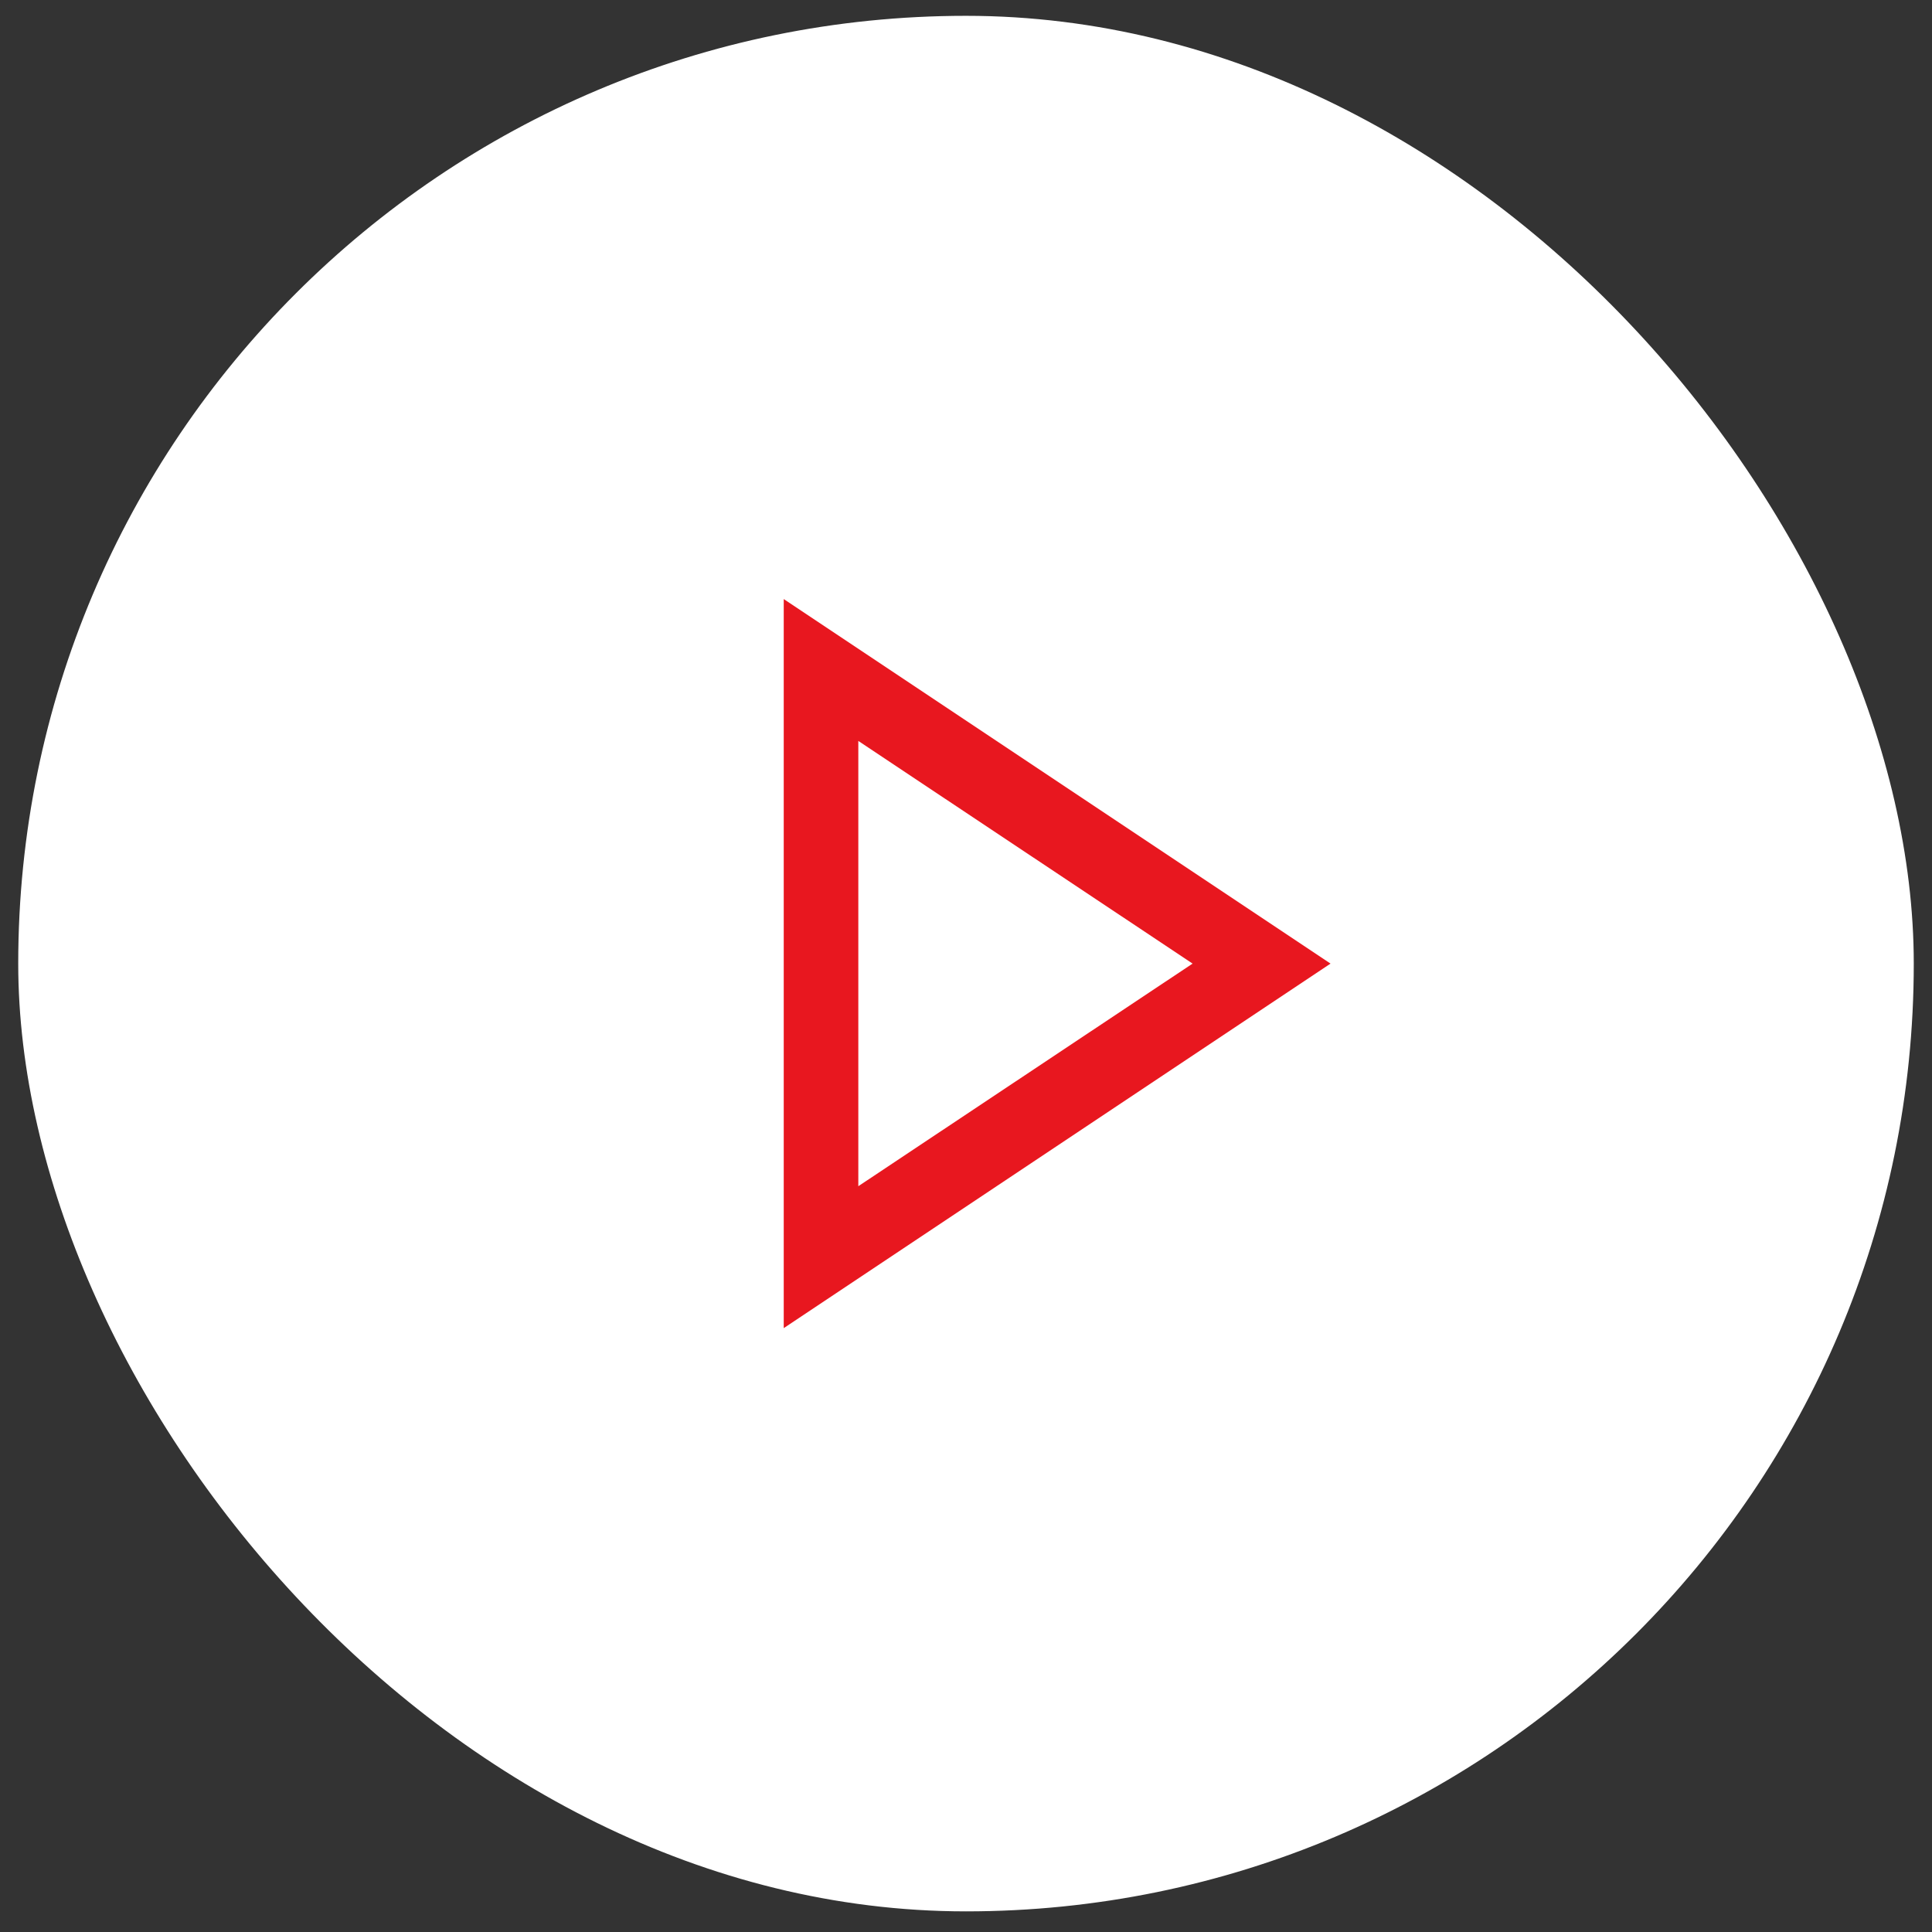
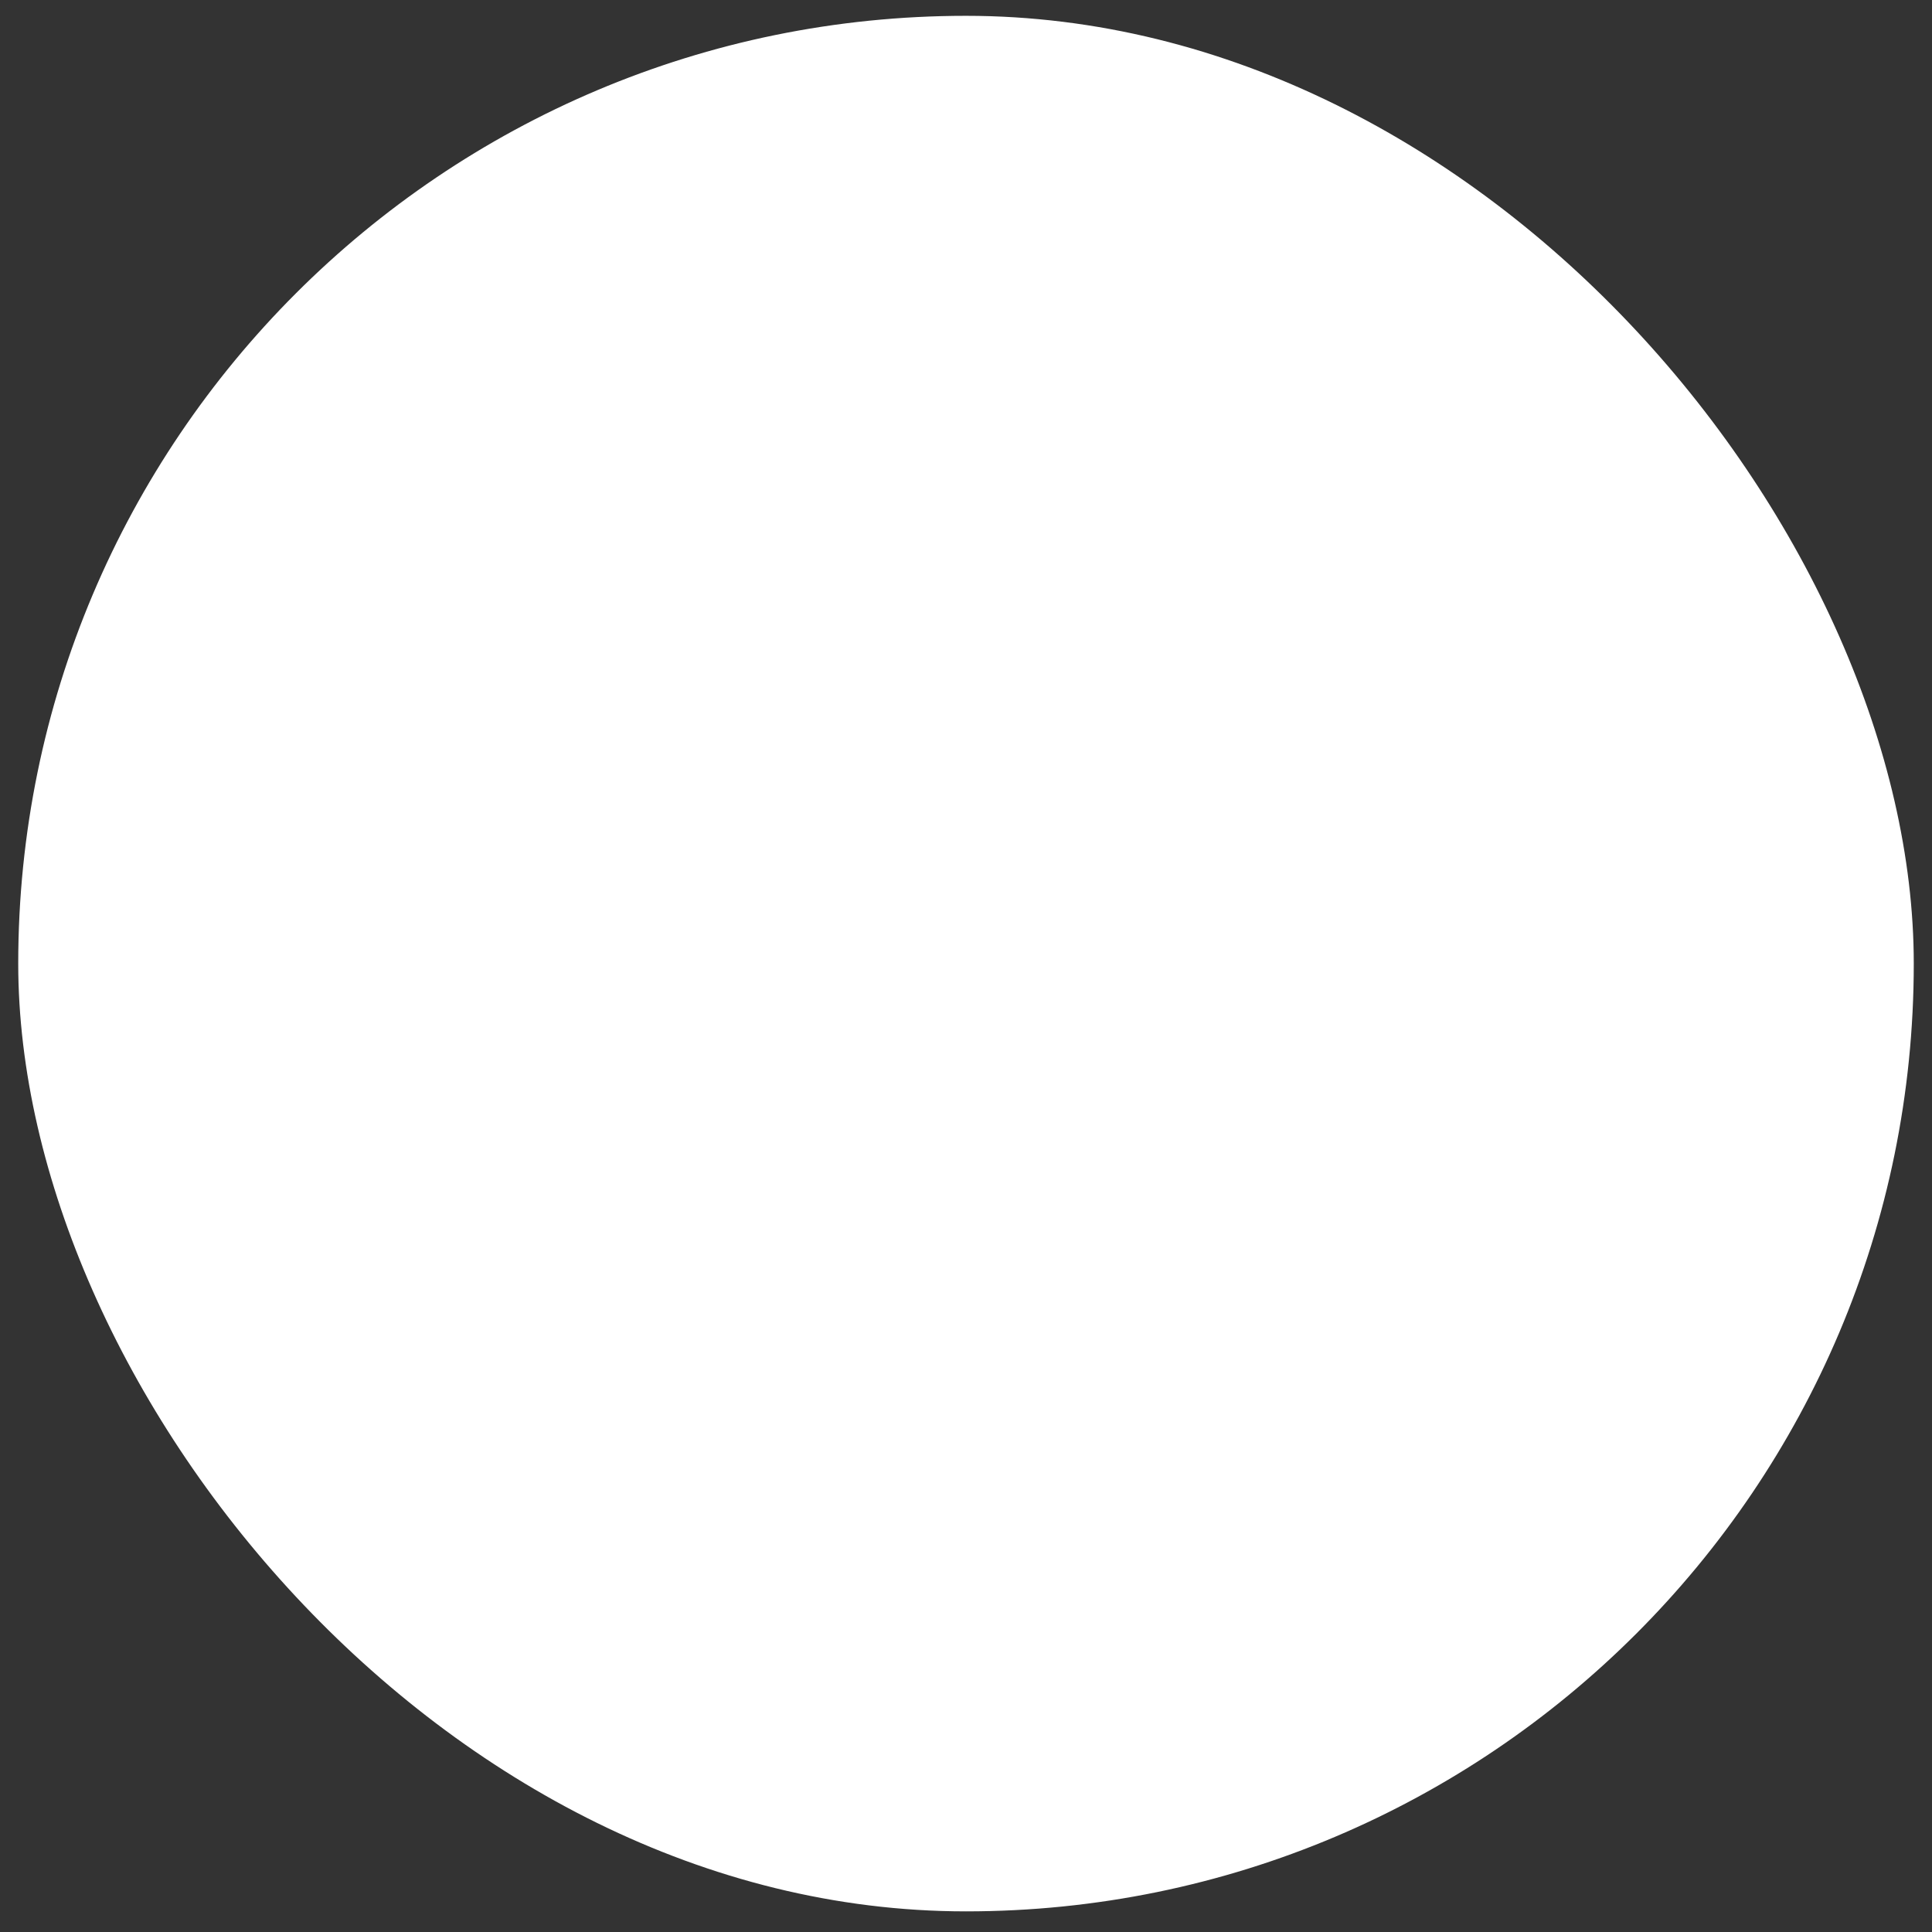
<svg xmlns="http://www.w3.org/2000/svg" width="53" height="53" viewBox="0 0 53 53" fill="none">
  <rect x="0" y="0" width="53" height="53" fill="#333333" stroke="none" />
  <rect x="0.5" y="0.434" width="52" height="52" rx="26" fill="white" />
-   <path d="M21.5 36.434V16.434L36.5 26.434L21.5 36.434ZM23.546 32.541L32.716 26.434L23.546 20.326V32.541Z" fill="#E8171F" />
</svg>